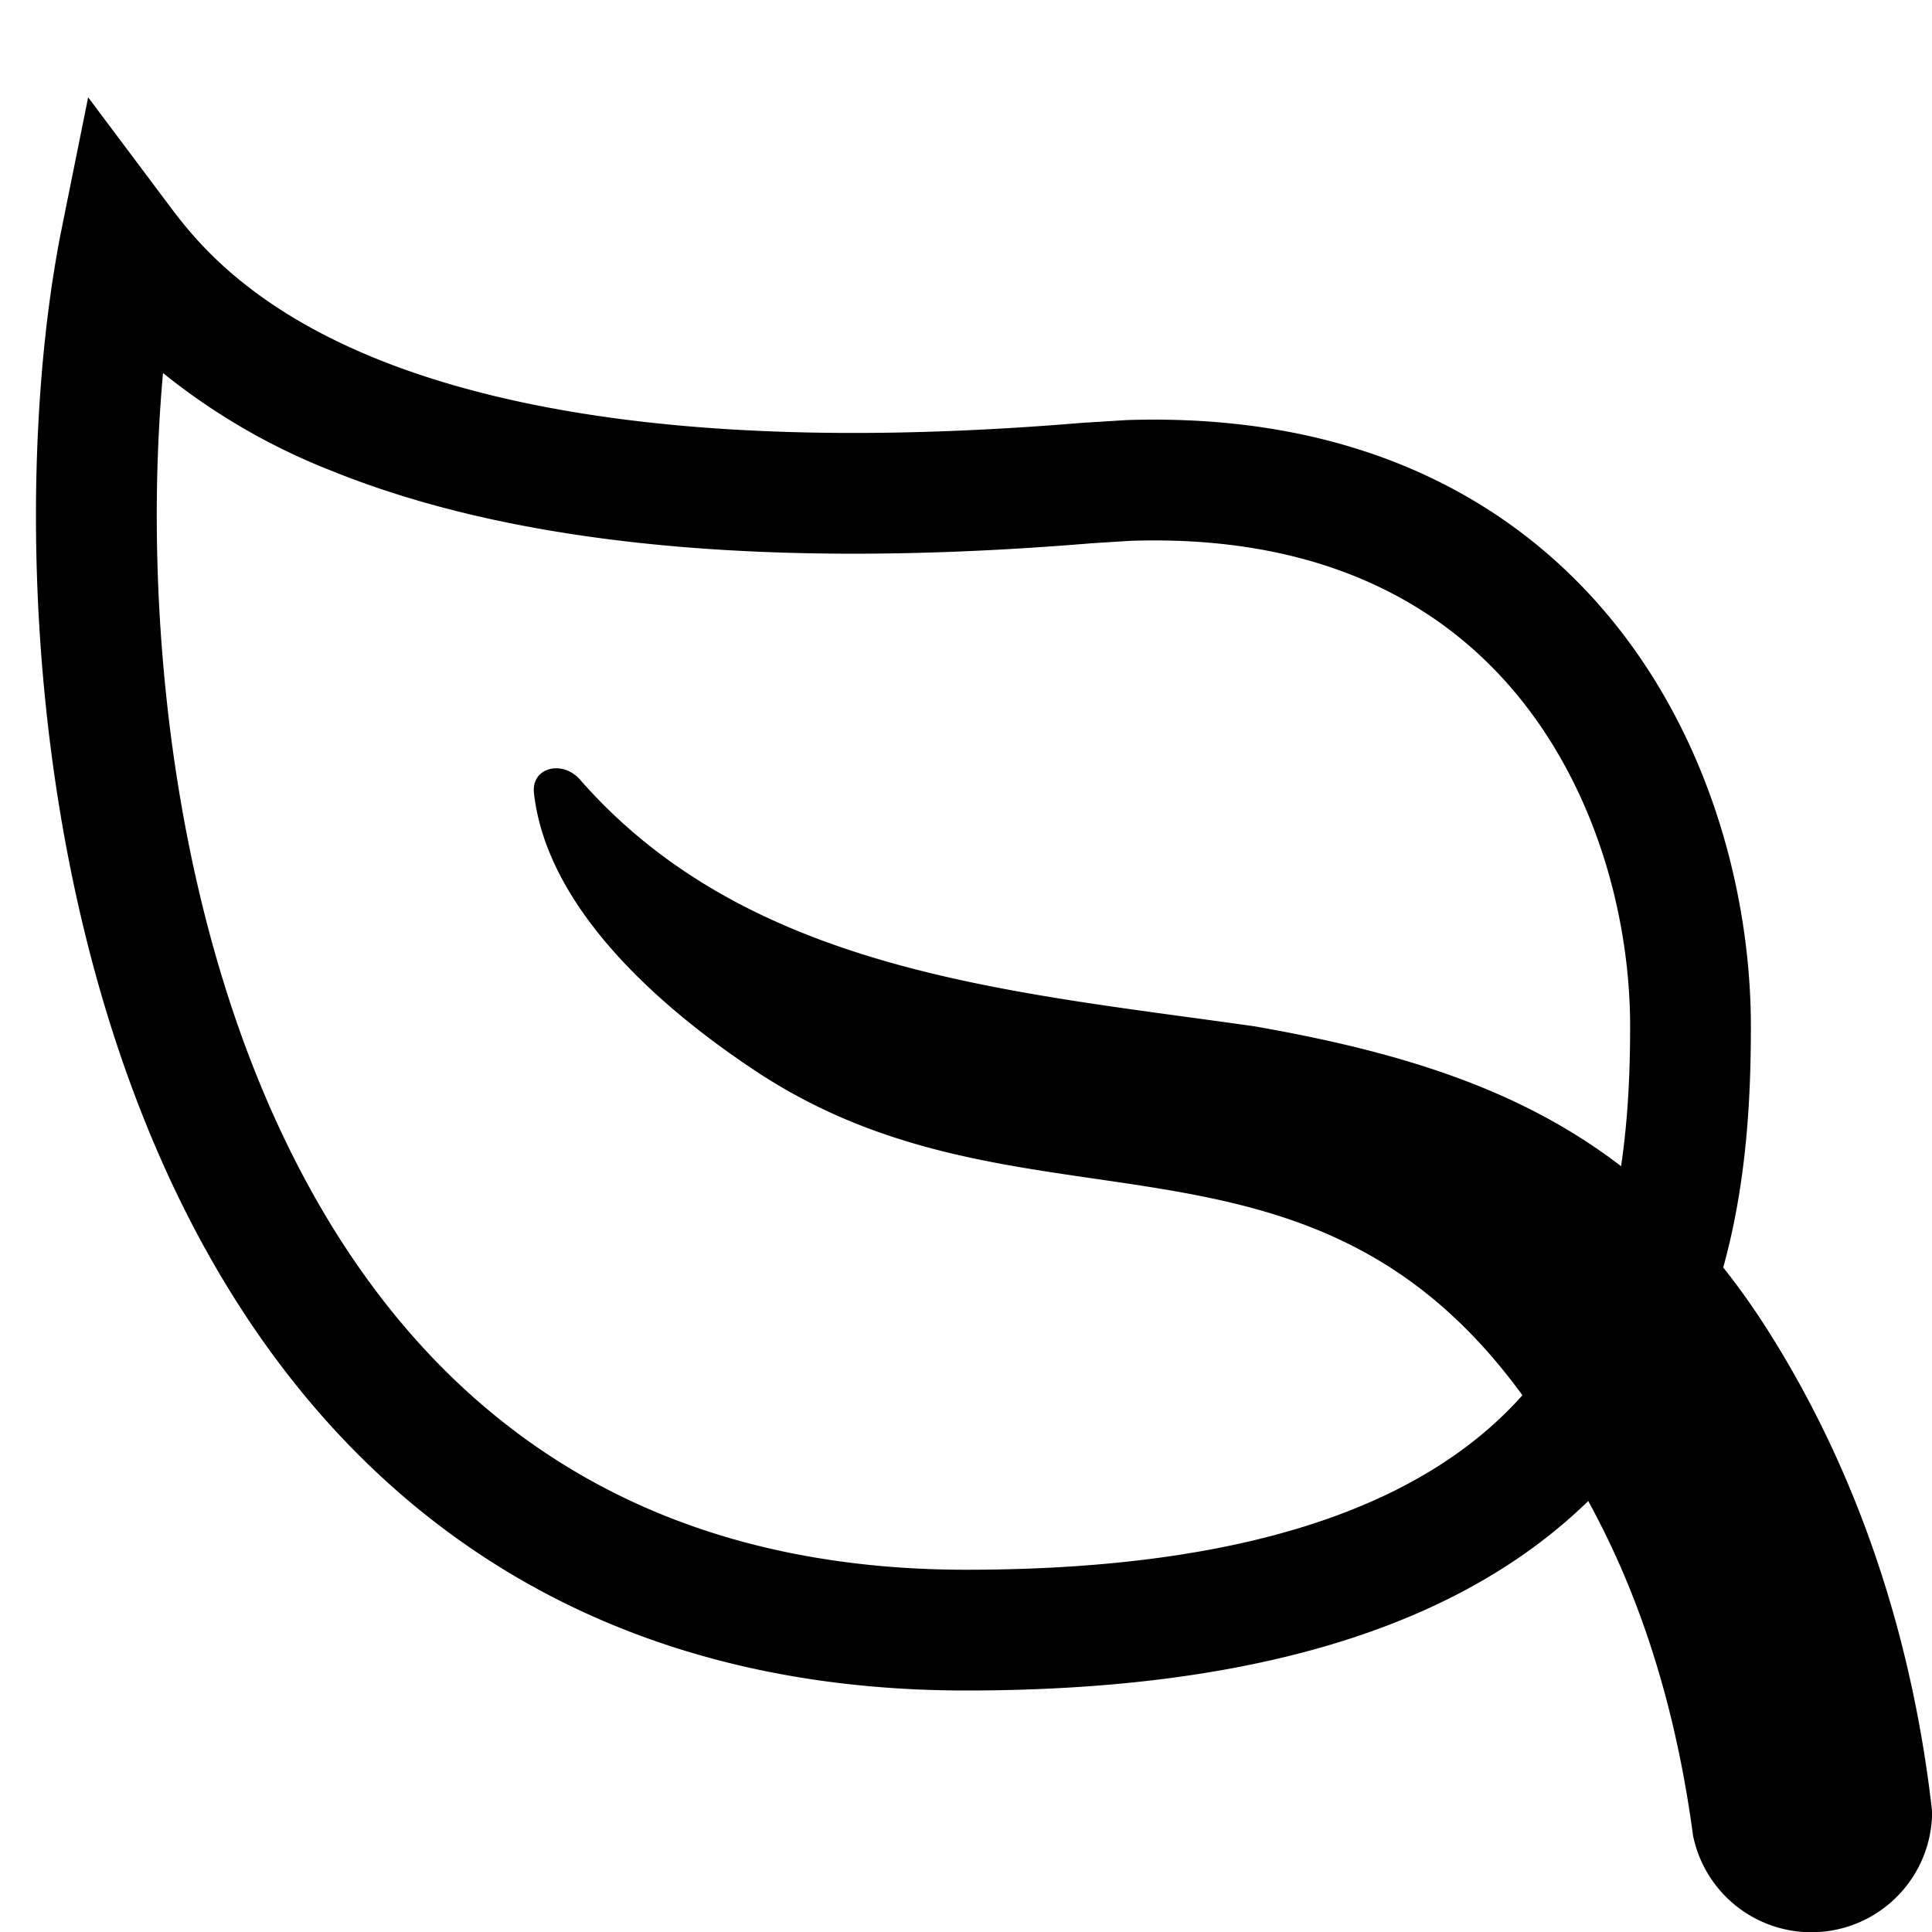
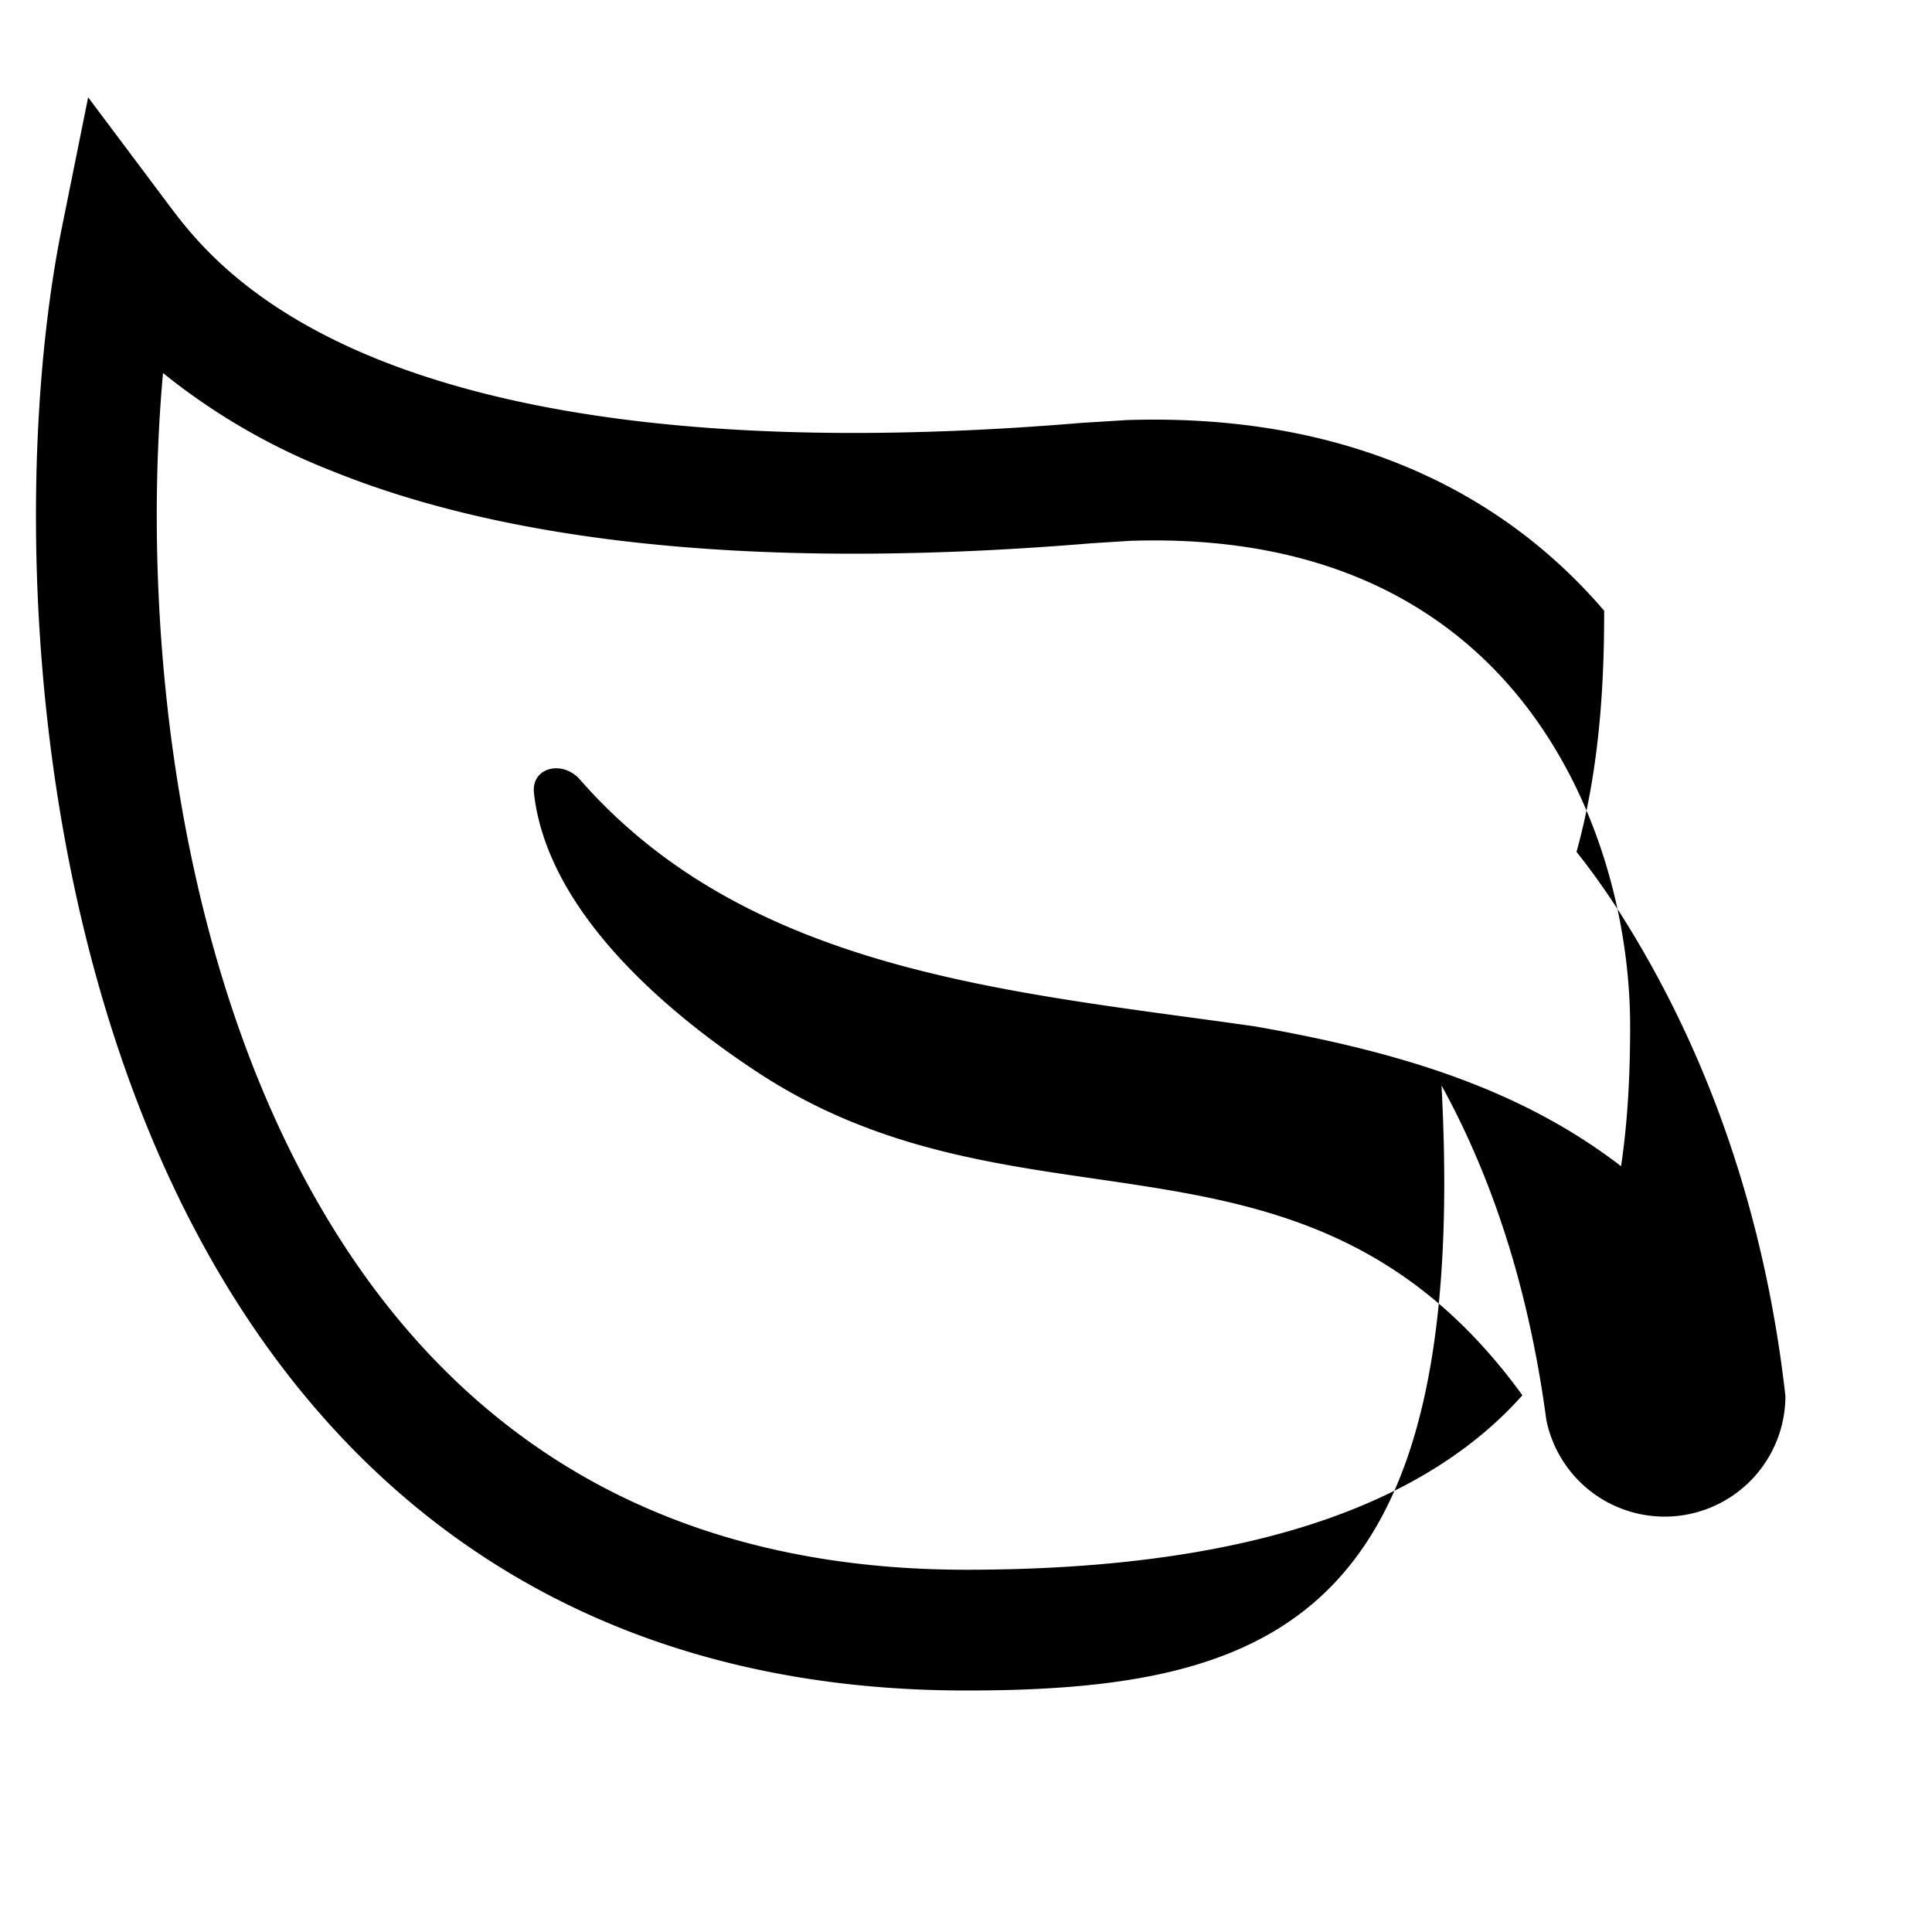
<svg xmlns="http://www.w3.org/2000/svg" viewBox="0 0 16 16" class="bi bi-leaf" fill="currentColor" height="16" width="16">
-   <path d="M1.4 1.7c.216.289.65.84 1.725 1.274 1.093.44 2.884.774 5.834.528l.37-.023c1.823-.06 3.117.598 3.956 1.579C14.16 6.082 14.5 7.41 14.5 8.5c0 .58-.032 1.285-.229 1.997q.198.248.382.54c.756 1.2 1.19 2.563 1.348 3.966a1 1 0 0 1-1.98.198c-.13-.97-.397-1.913-.868-2.77C12.173 13.386 10.565 14 8 14c-1.854 0-3.32-.544-4.45-1.435-1.125-.887-1.89-2.095-2.391-3.383C.16 6.62.16 3.646.509 1.902L.73.806zm-.05 1.39c-.146 1.609-.008 3.809.74 5.728.457 1.17 1.13 2.213 2.079 2.961.942.744 2.185 1.22 3.83 1.221 2.588 0 3.91-.66 4.609-1.445-1.789-2.46-4.121-1.213-6.342-2.68-.74-.488-1.735-1.323-1.844-2.308-.023-.214.237-.274.38-.112 1.4 1.6 3.573 1.757 5.59 2.045 1.227.215 2.21.526 3.033 1.158.058-.39.075-.782.075-1.158 0-.91-.288-1.988-.975-2.792-.626-.732-1.622-1.281-3.167-1.229l-.316.02c-3.05.253-5.01-.08-6.291-.598a5.3 5.3 0 0 1-1.4-.811" />
+   <path d="M1.4 1.7c.216.289.65.84 1.725 1.274 1.093.44 2.884.774 5.834.528l.37-.023c1.823-.06 3.117.598 3.956 1.579c0 .58-.032 1.285-.229 1.997q.198.248.382.54c.756 1.2 1.19 2.563 1.348 3.966a1 1 0 0 1-1.98.198c-.13-.97-.397-1.913-.868-2.77C12.173 13.386 10.565 14 8 14c-1.854 0-3.32-.544-4.45-1.435-1.125-.887-1.89-2.095-2.391-3.383C.16 6.62.16 3.646.509 1.902L.73.806zm-.05 1.39c-.146 1.609-.008 3.809.74 5.728.457 1.17 1.13 2.213 2.079 2.961.942.744 2.185 1.22 3.83 1.221 2.588 0 3.91-.66 4.609-1.445-1.789-2.46-4.121-1.213-6.342-2.68-.74-.488-1.735-1.323-1.844-2.308-.023-.214.237-.274.38-.112 1.4 1.6 3.573 1.757 5.59 2.045 1.227.215 2.21.526 3.033 1.158.058-.39.075-.782.075-1.158 0-.91-.288-1.988-.975-2.792-.626-.732-1.622-1.281-3.167-1.229l-.316.02c-3.05.253-5.01-.08-6.291-.598a5.3 5.3 0 0 1-1.4-.811" />
</svg>